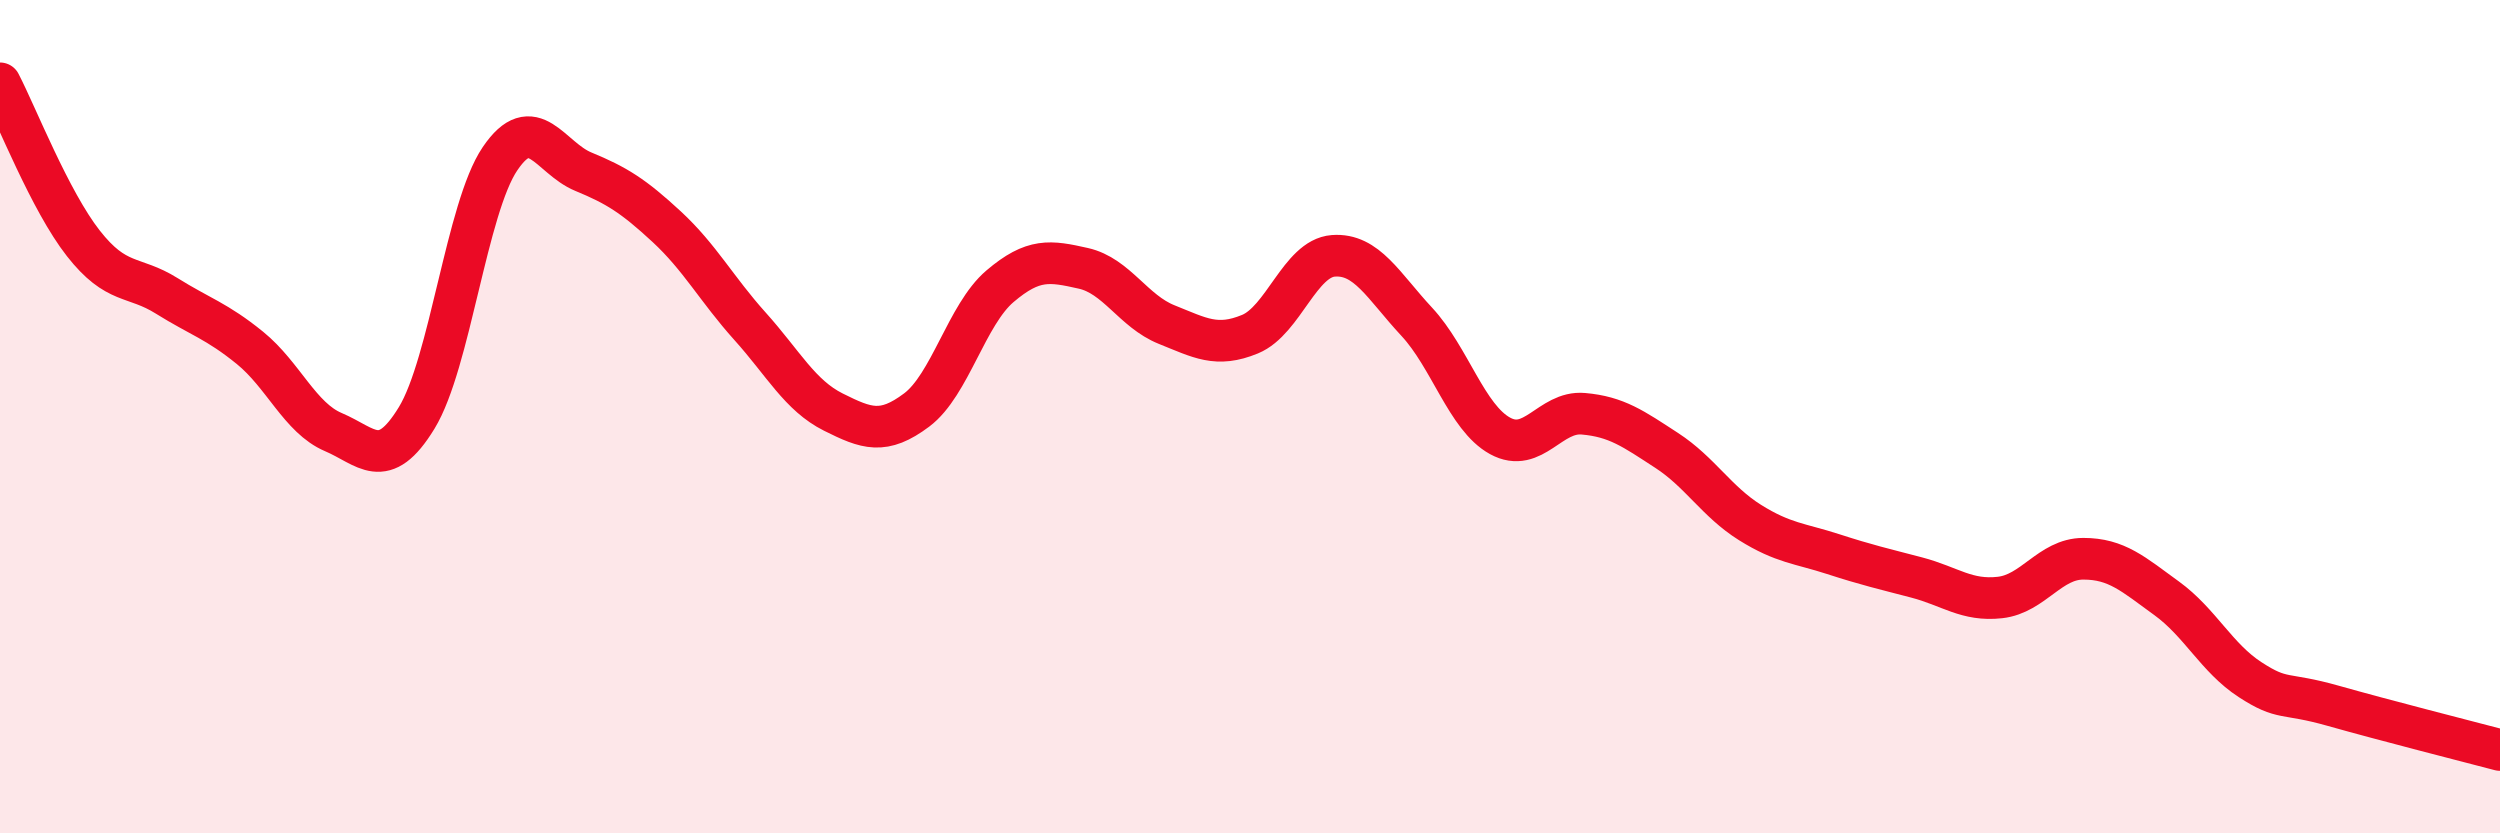
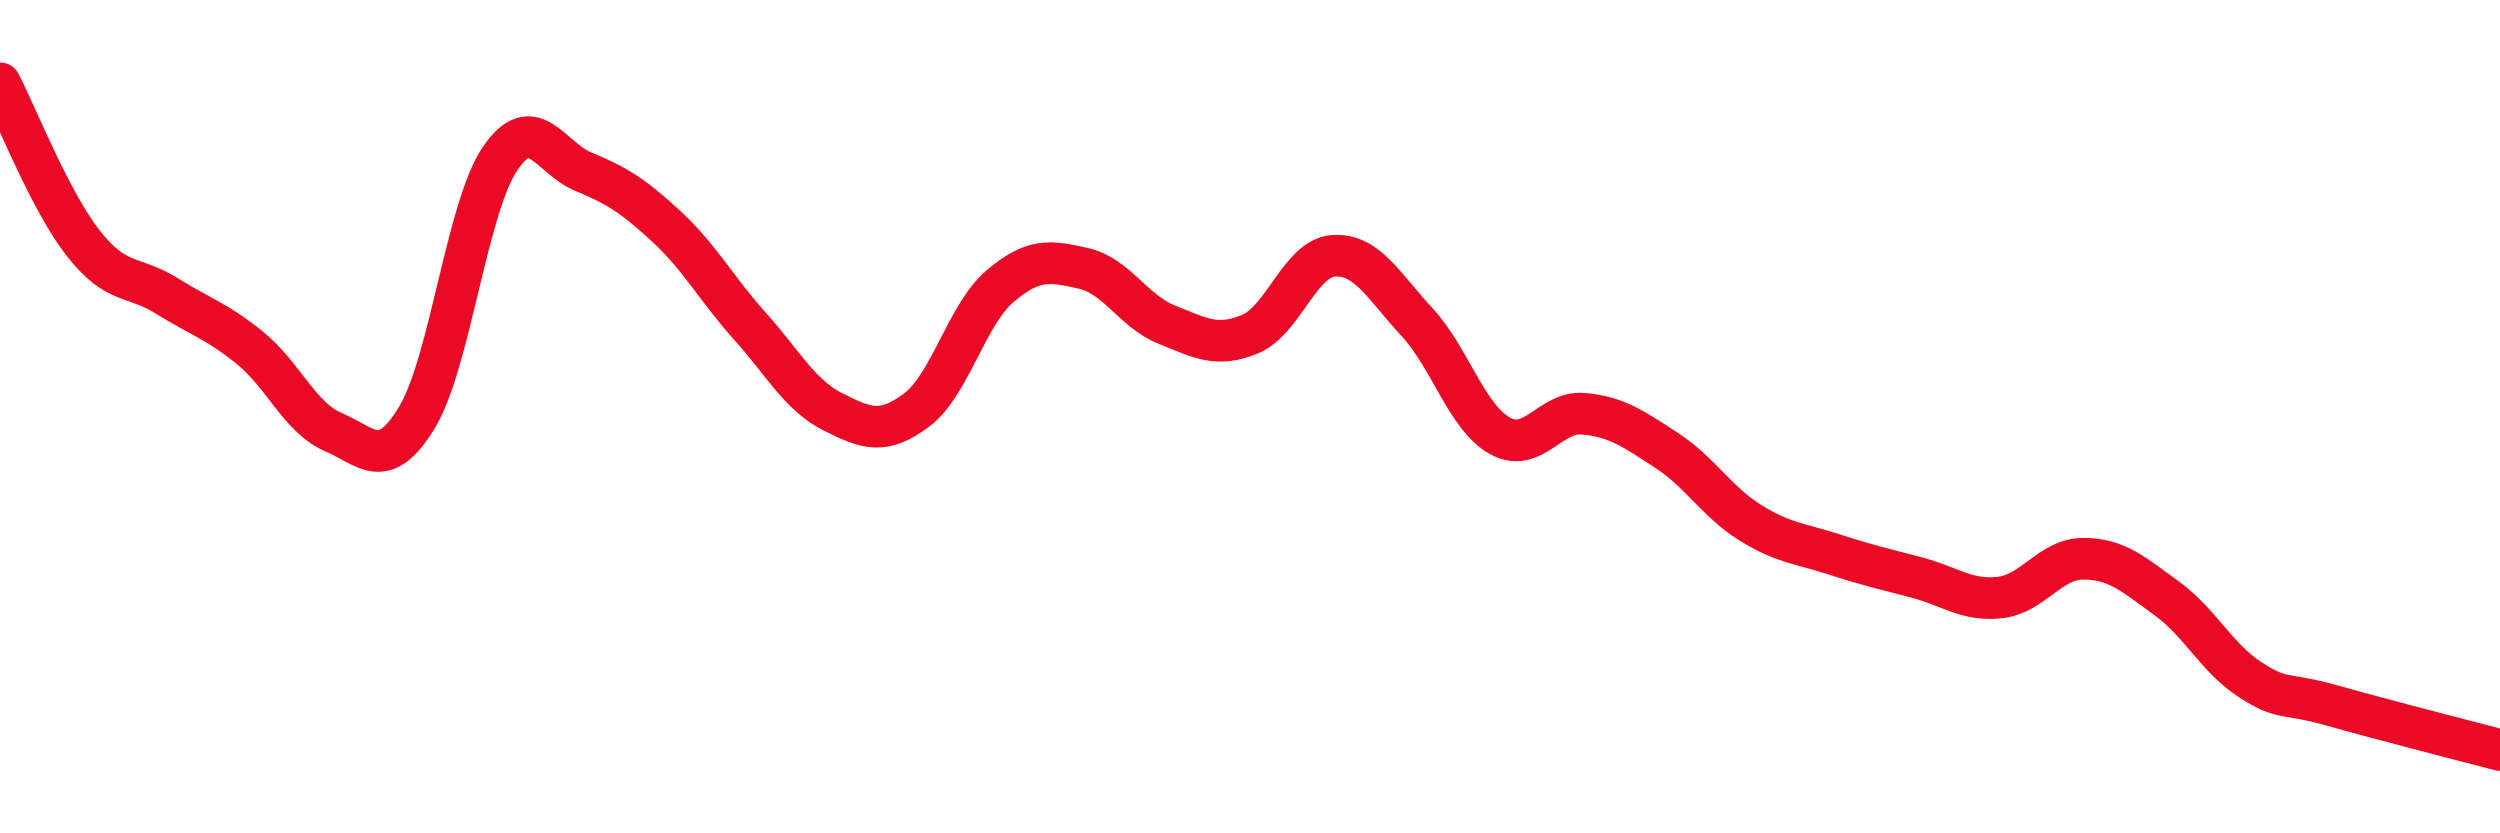
<svg xmlns="http://www.w3.org/2000/svg" width="60" height="20" viewBox="0 0 60 20">
-   <path d="M 0,2 C 0.4,2.77 1.2,4.82 2,5.84 C 2.8,6.86 3.2,6.6 4,7.1 C 4.8,7.6 5.2,7.7 6,8.35 C 6.8,9 7.2,10.03 8,10.37 C 8.8,10.71 9.2,11.34 10,10.03 C 10.8,8.72 11.2,4.99 12,3.81 C 12.8,2.63 13.2,3.79 14,4.12 C 14.8,4.45 15.2,4.7 16,5.44 C 16.8,6.18 17.2,6.94 18,7.83 C 18.8,8.72 19.2,9.49 20,9.89 C 20.8,10.29 21.2,10.44 22,9.84 C 22.8,9.24 23.2,7.55 24,6.87 C 24.8,6.19 25.2,6.26 26,6.44 C 26.8,6.62 27.2,7.47 28,7.79 C 28.8,8.11 29.2,8.35 30,8.02 C 30.8,7.69 31.2,6.2 32,6.14 C 32.8,6.08 33.2,6.86 34,7.72 C 34.8,8.58 35.2,10.02 36,10.46 C 36.8,10.9 37.2,9.86 38,9.93 C 38.8,10 39.2,10.29 40,10.81 C 40.8,11.33 41.2,12.04 42,12.54 C 42.8,13.04 43.2,13.04 44,13.3 C 44.8,13.56 45.2,13.65 46,13.86 C 46.8,14.07 47.2,14.43 48,14.34 C 48.8,14.25 49.2,13.41 50,13.41 C 50.8,13.41 51.2,13.78 52,14.36 C 52.8,14.94 53.2,15.79 54,16.31 C 54.8,16.83 54.8,16.6 56,16.94 C 57.2,17.28 59.2,17.79 60,18L60 20L0 20Z" fill="#EB0A25" opacity="0.1" stroke-linecap="round" stroke-linejoin="round" />
  <path d="M 0,2 C 0.4,2.77 1.2,4.82 2,5.84 C 2.8,6.86 3.2,6.6 4,7.1 C 4.8,7.6 5.2,7.7 6,8.35 C 6.8,9 7.2,10.03 8,10.37 C 8.8,10.71 9.2,11.34 10,10.03 C 10.8,8.72 11.2,4.99 12,3.81 C 12.8,2.63 13.2,3.79 14,4.12 C 14.8,4.45 15.2,4.7 16,5.44 C 16.8,6.18 17.2,6.94 18,7.83 C 18.8,8.72 19.2,9.49 20,9.89 C 20.8,10.29 21.2,10.44 22,9.84 C 22.8,9.24 23.2,7.55 24,6.87 C 24.8,6.19 25.2,6.26 26,6.44 C 26.8,6.62 27.2,7.47 28,7.79 C 28.8,8.11 29.2,8.35 30,8.02 C 30.8,7.69 31.2,6.2 32,6.14 C 32.8,6.08 33.2,6.86 34,7.72 C 34.8,8.58 35.2,10.02 36,10.46 C 36.8,10.9 37.2,9.86 38,9.93 C 38.8,10 39.2,10.29 40,10.81 C 40.8,11.33 41.2,12.04 42,12.54 C 42.8,13.04 43.2,13.04 44,13.3 C 44.8,13.56 45.2,13.65 46,13.86 C 46.8,14.07 47.2,14.43 48,14.34 C 48.8,14.25 49.2,13.41 50,13.41 C 50.8,13.41 51.2,13.78 52,14.36 C 52.8,14.94 53.2,15.79 54,16.31 C 54.8,16.83 54.8,16.6 56,16.94 C 57.2,17.28 59.2,17.79 60,18" stroke="#EB0A25" stroke-width="1" fill="none" stroke-linecap="round" stroke-linejoin="round" />
</svg>